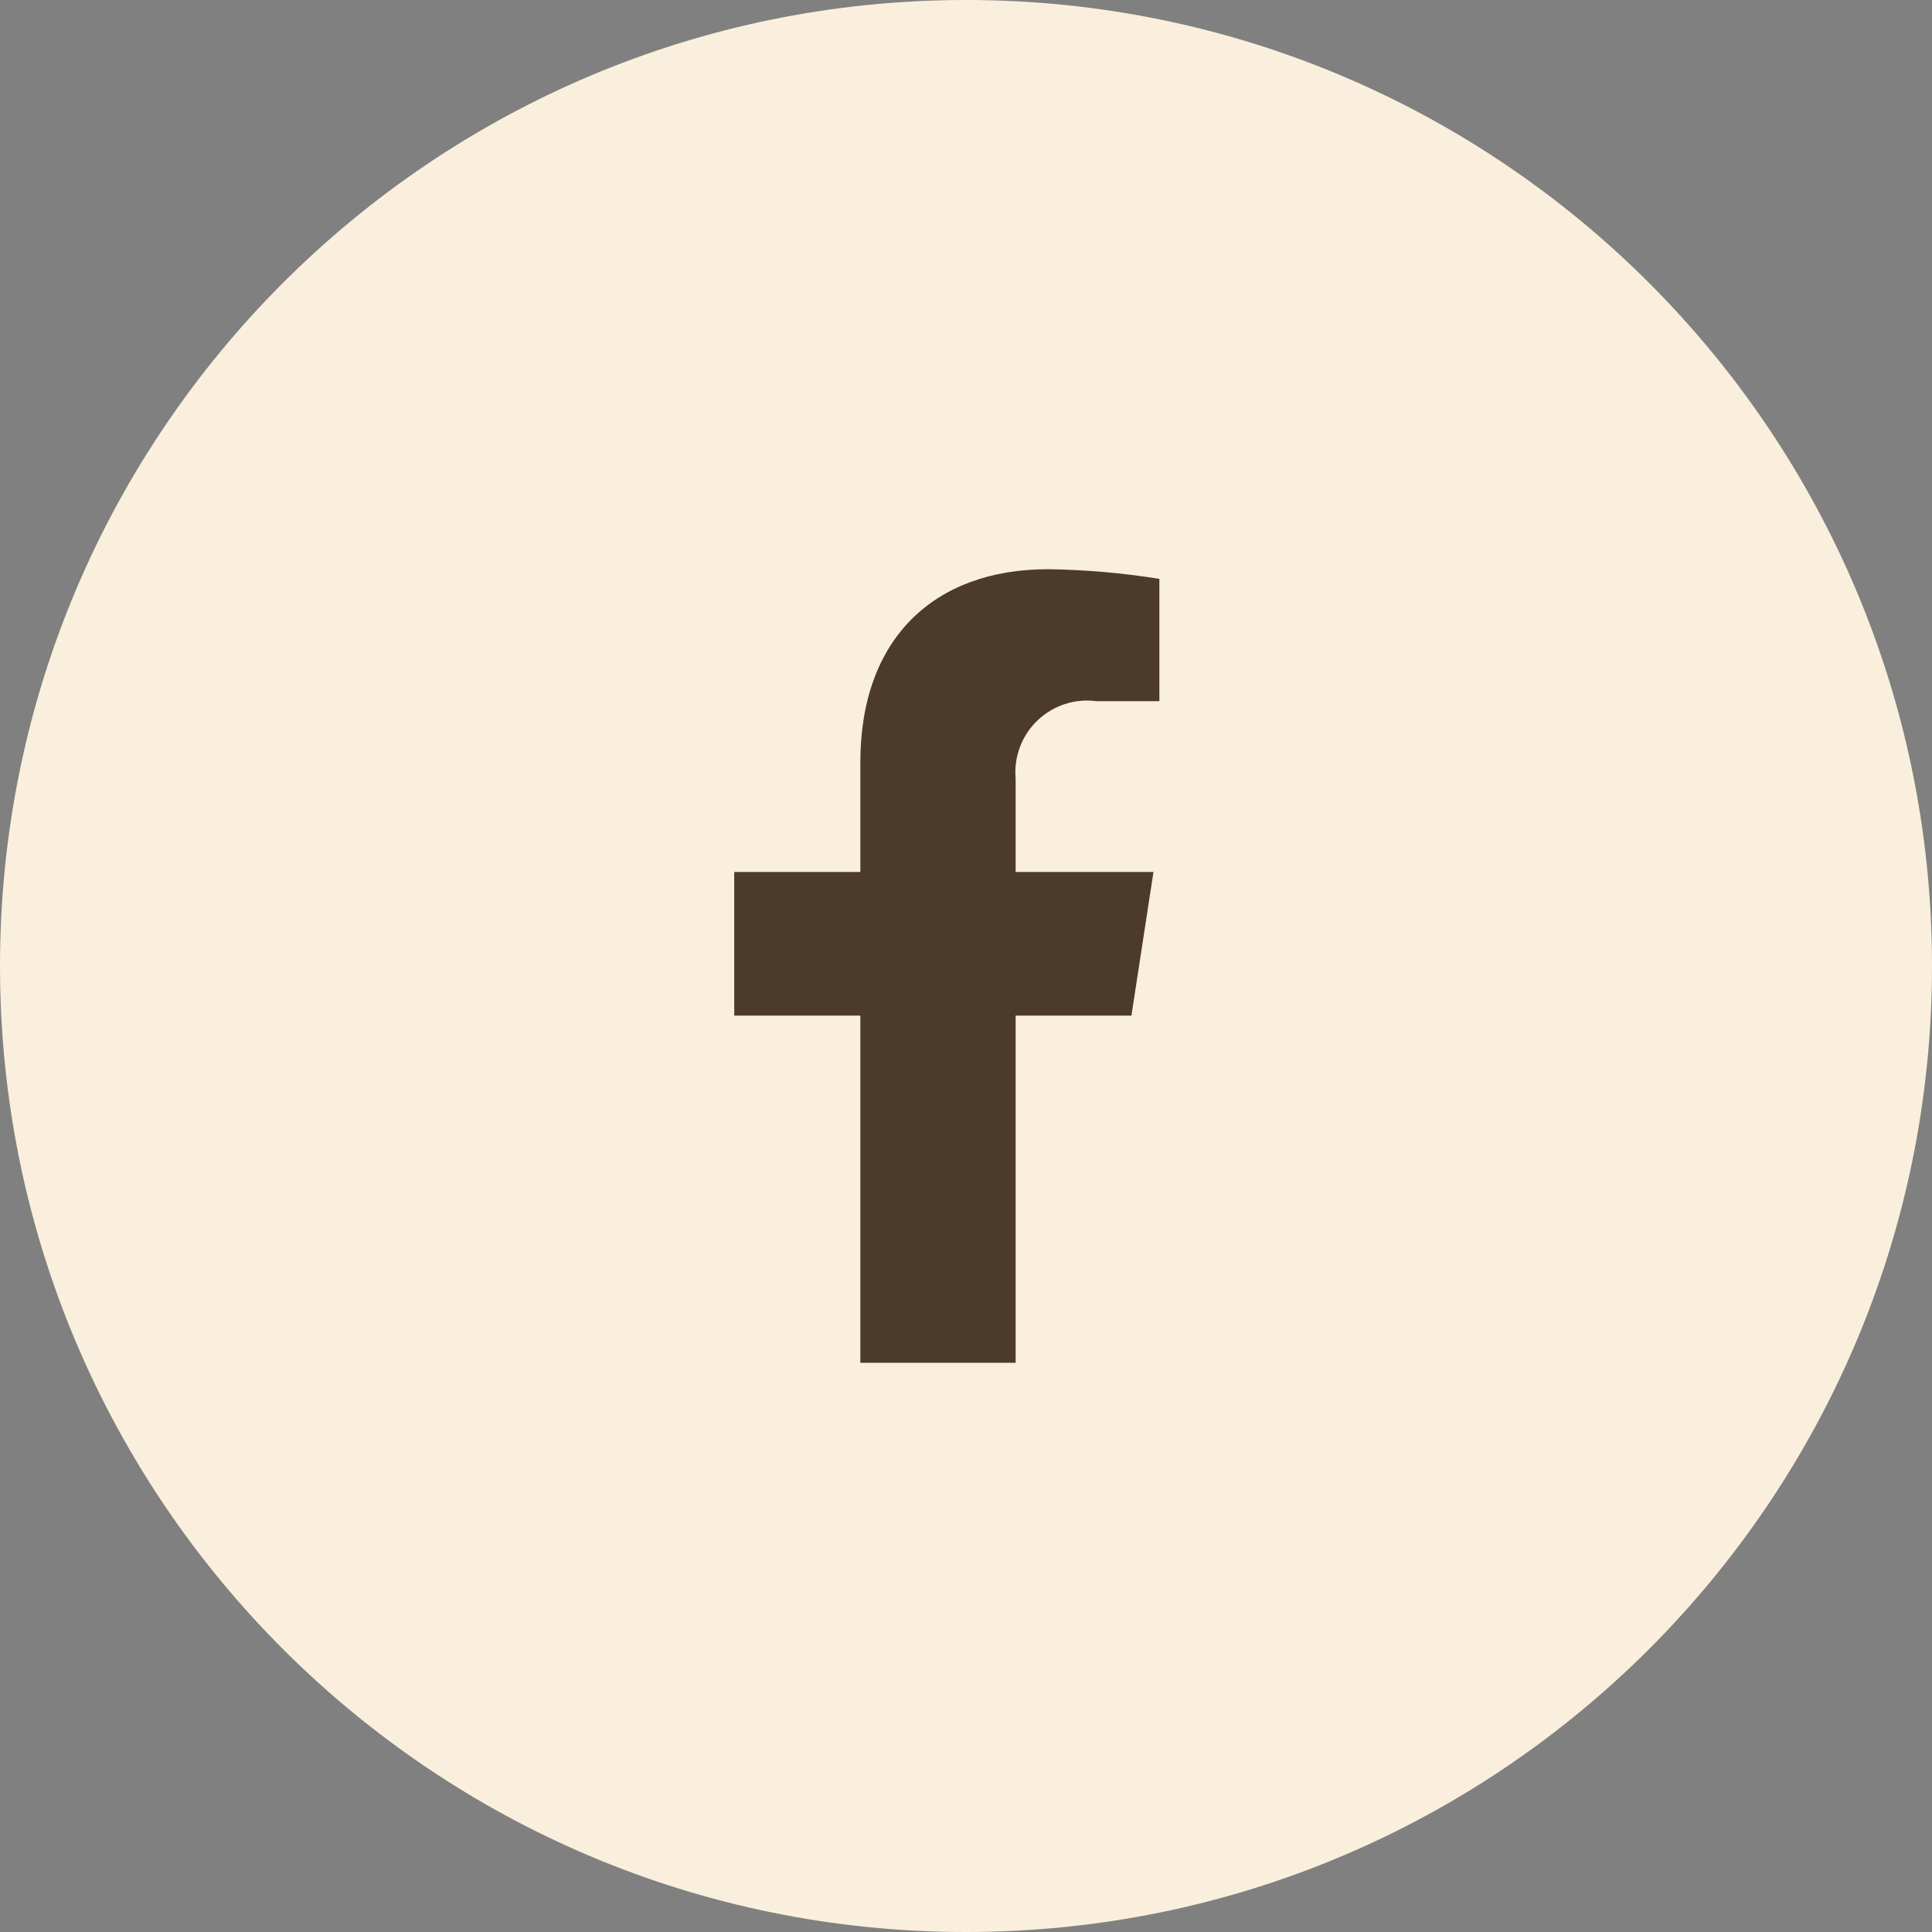
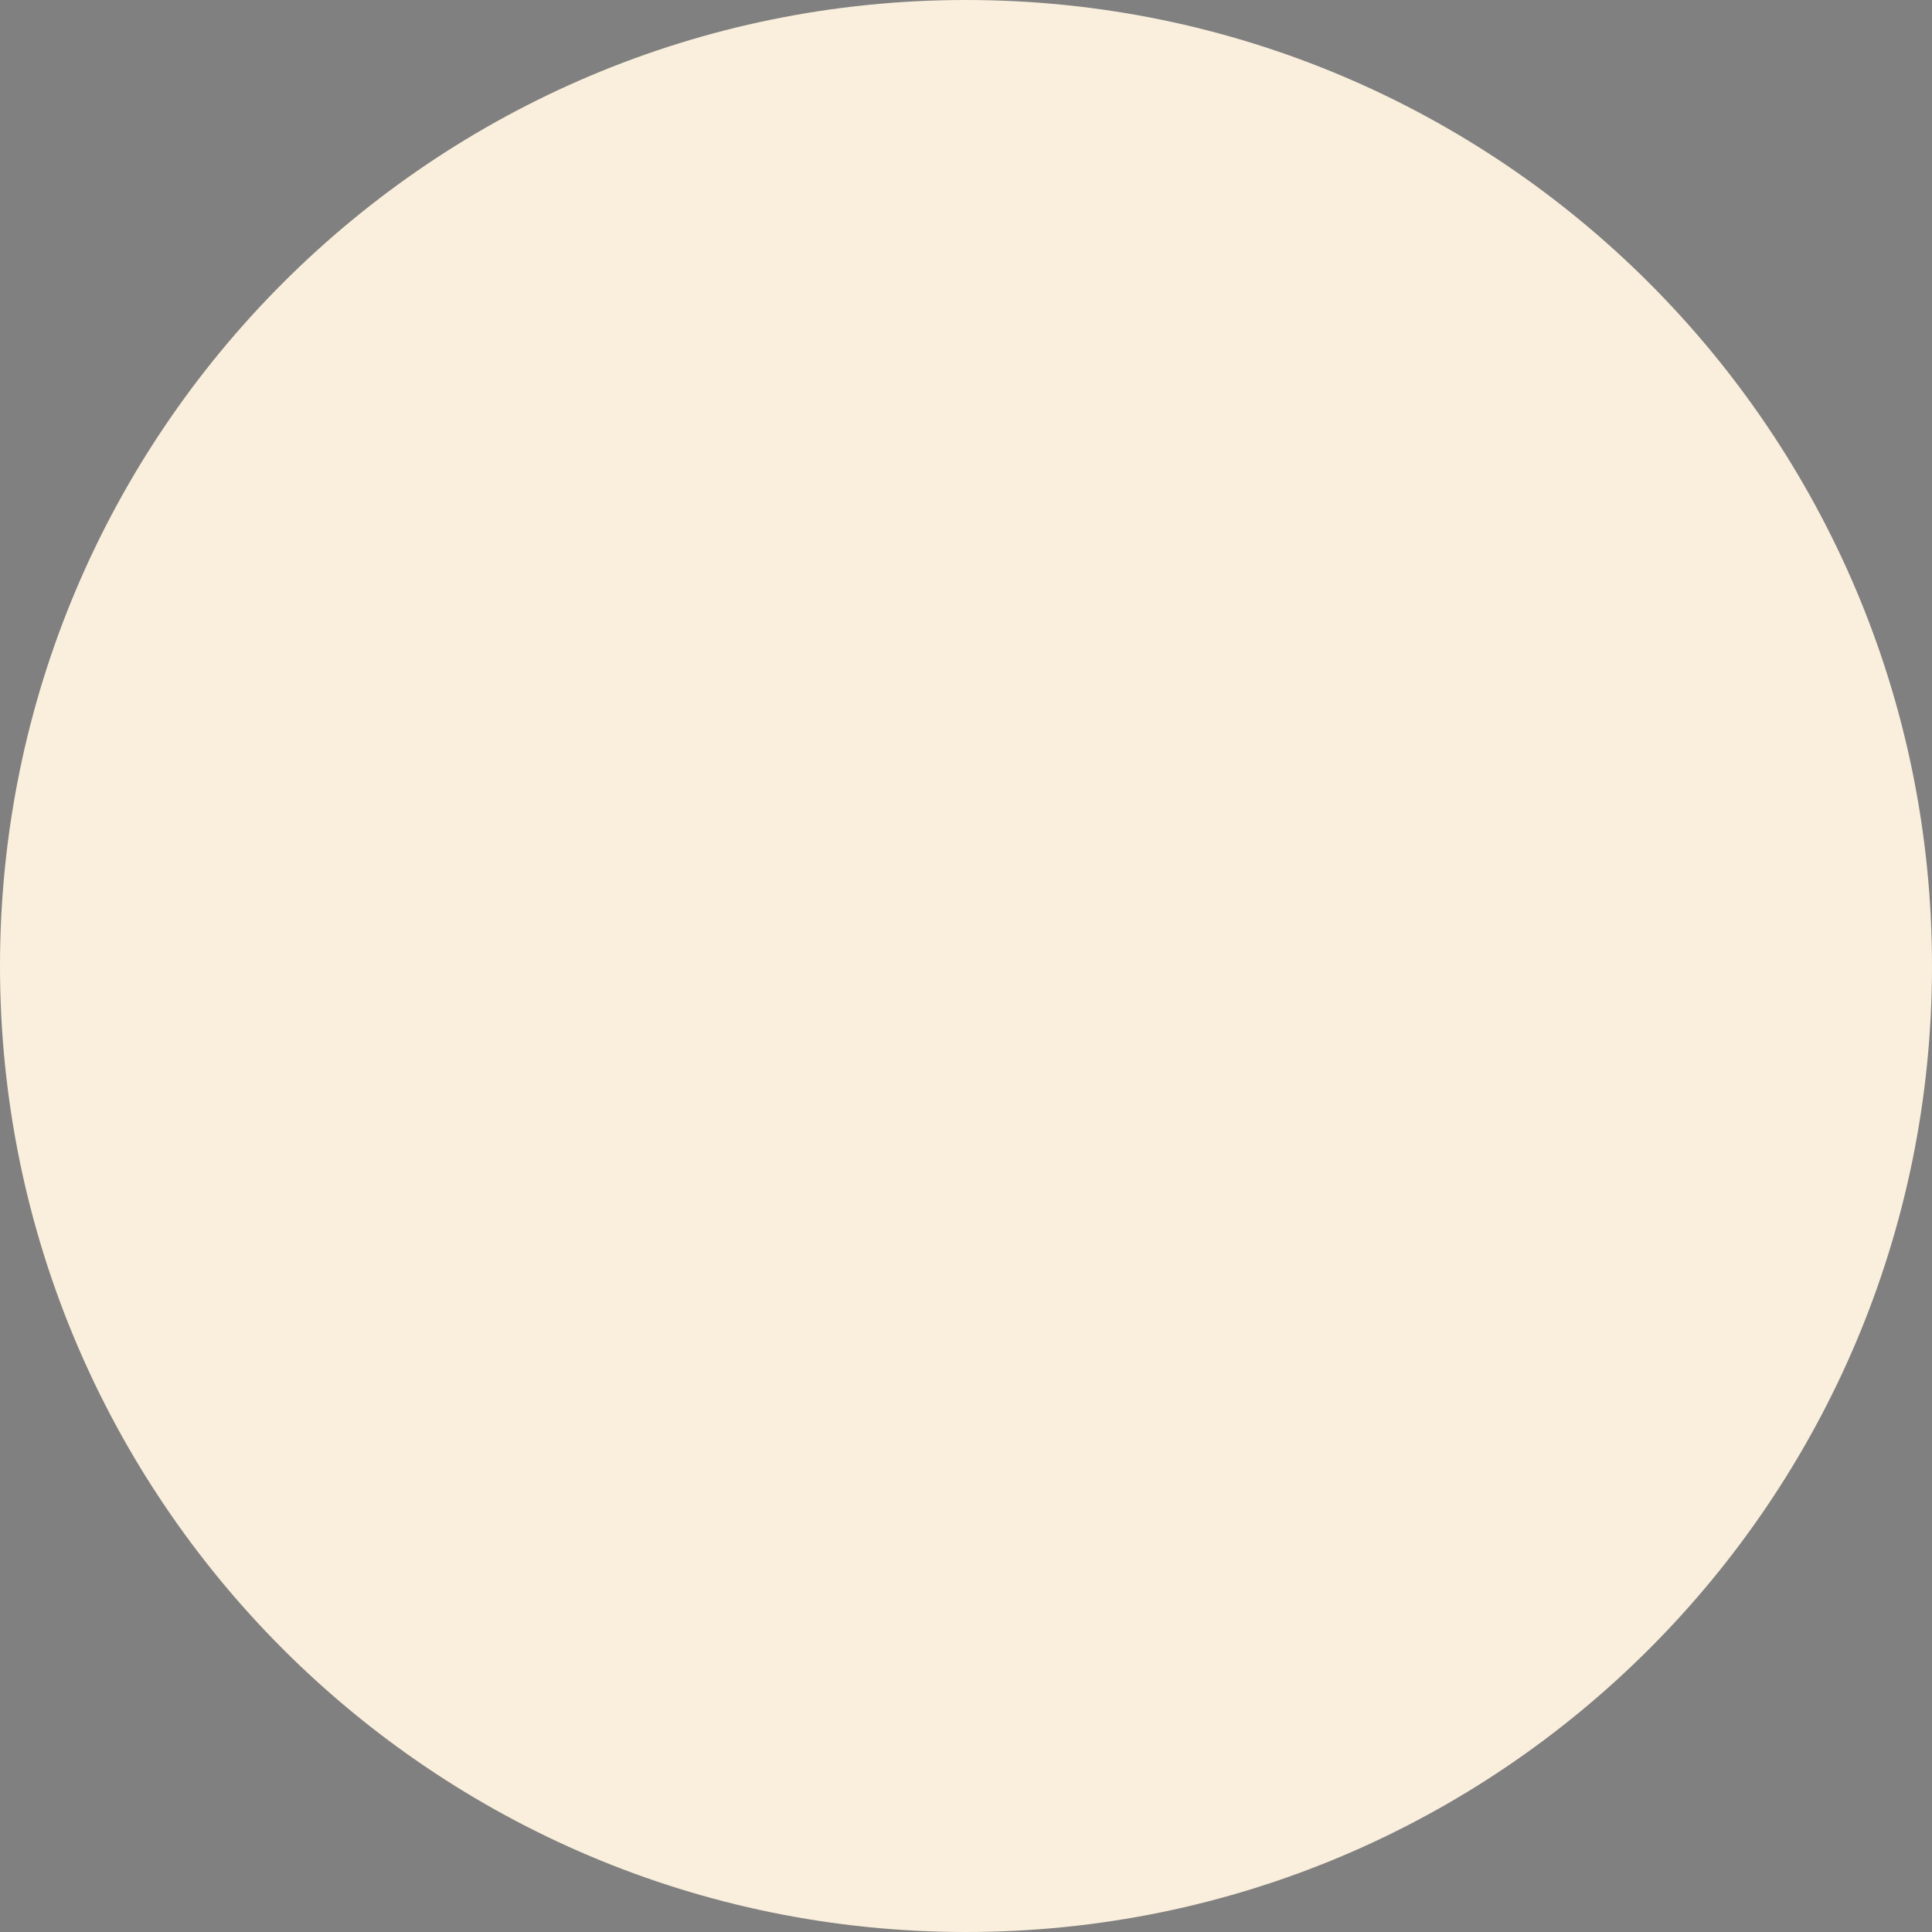
<svg xmlns="http://www.w3.org/2000/svg" width="32" height="32" viewBox="0 0 32 32" fill="none">
  <rect x="0" y="0" width="32" height="32" fill="#808080" stroke="none" />
  <g clip-path="url(#clip0_1154_206)">
    <path d="M16 32C24.837 32 32 24.837 32 16C32 7.163 24.837 0 16 0C7.163 0 0 7.163 0 16C0 24.837 7.163 32 16 32Z" fill="#FAEFDC" />
-     <path d="M18.74 16.822L19.105 14.443H16.822V12.899C16.806 12.721 16.83 12.542 16.893 12.375C16.955 12.207 17.055 12.056 17.184 11.933C17.313 11.809 17.469 11.717 17.639 11.661C17.808 11.606 17.989 11.59 18.166 11.614H19.203V9.588C18.593 9.49 17.977 9.436 17.359 9.428C15.479 9.428 14.25 10.567 14.25 12.628V14.443H12.161V16.822H14.25V22.572H16.822V16.822H18.74Z" fill="#4C3B2A" />
  </g>
  <defs>
    <clipPath id="clip0_1154_206">
      <rect width="32" height="32" fill="white" />
    </clipPath>
  </defs>
</svg>